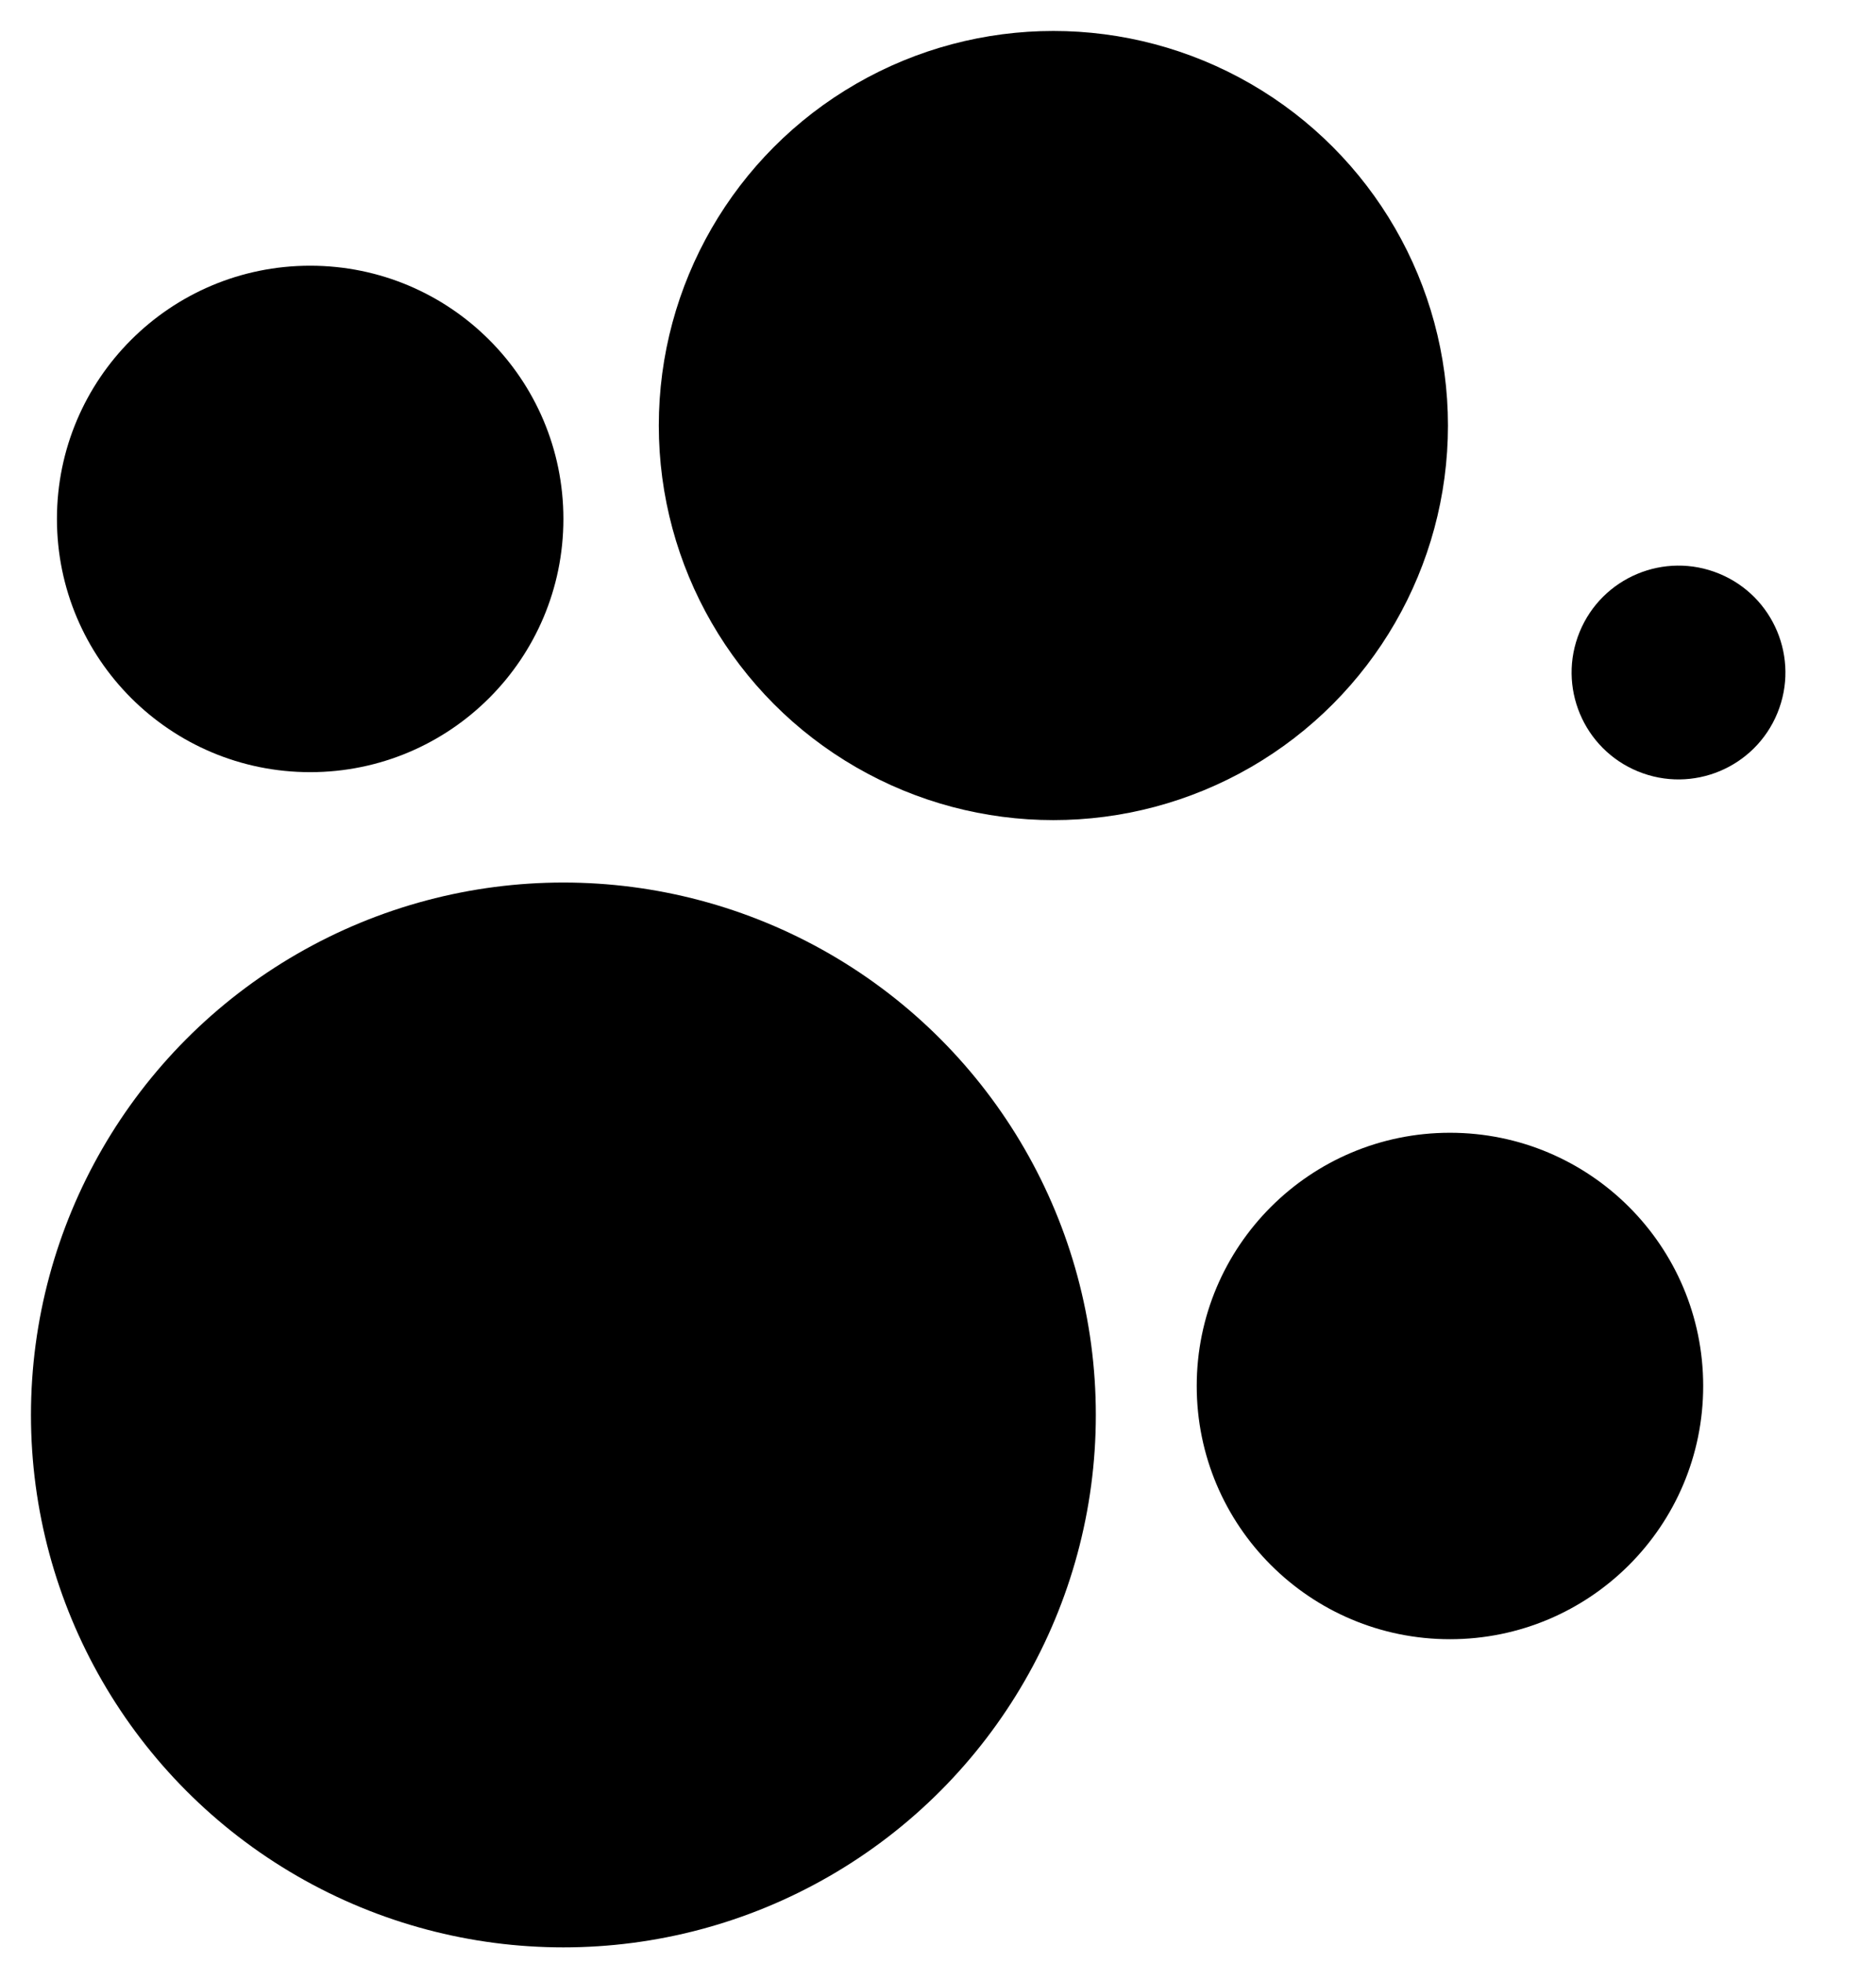
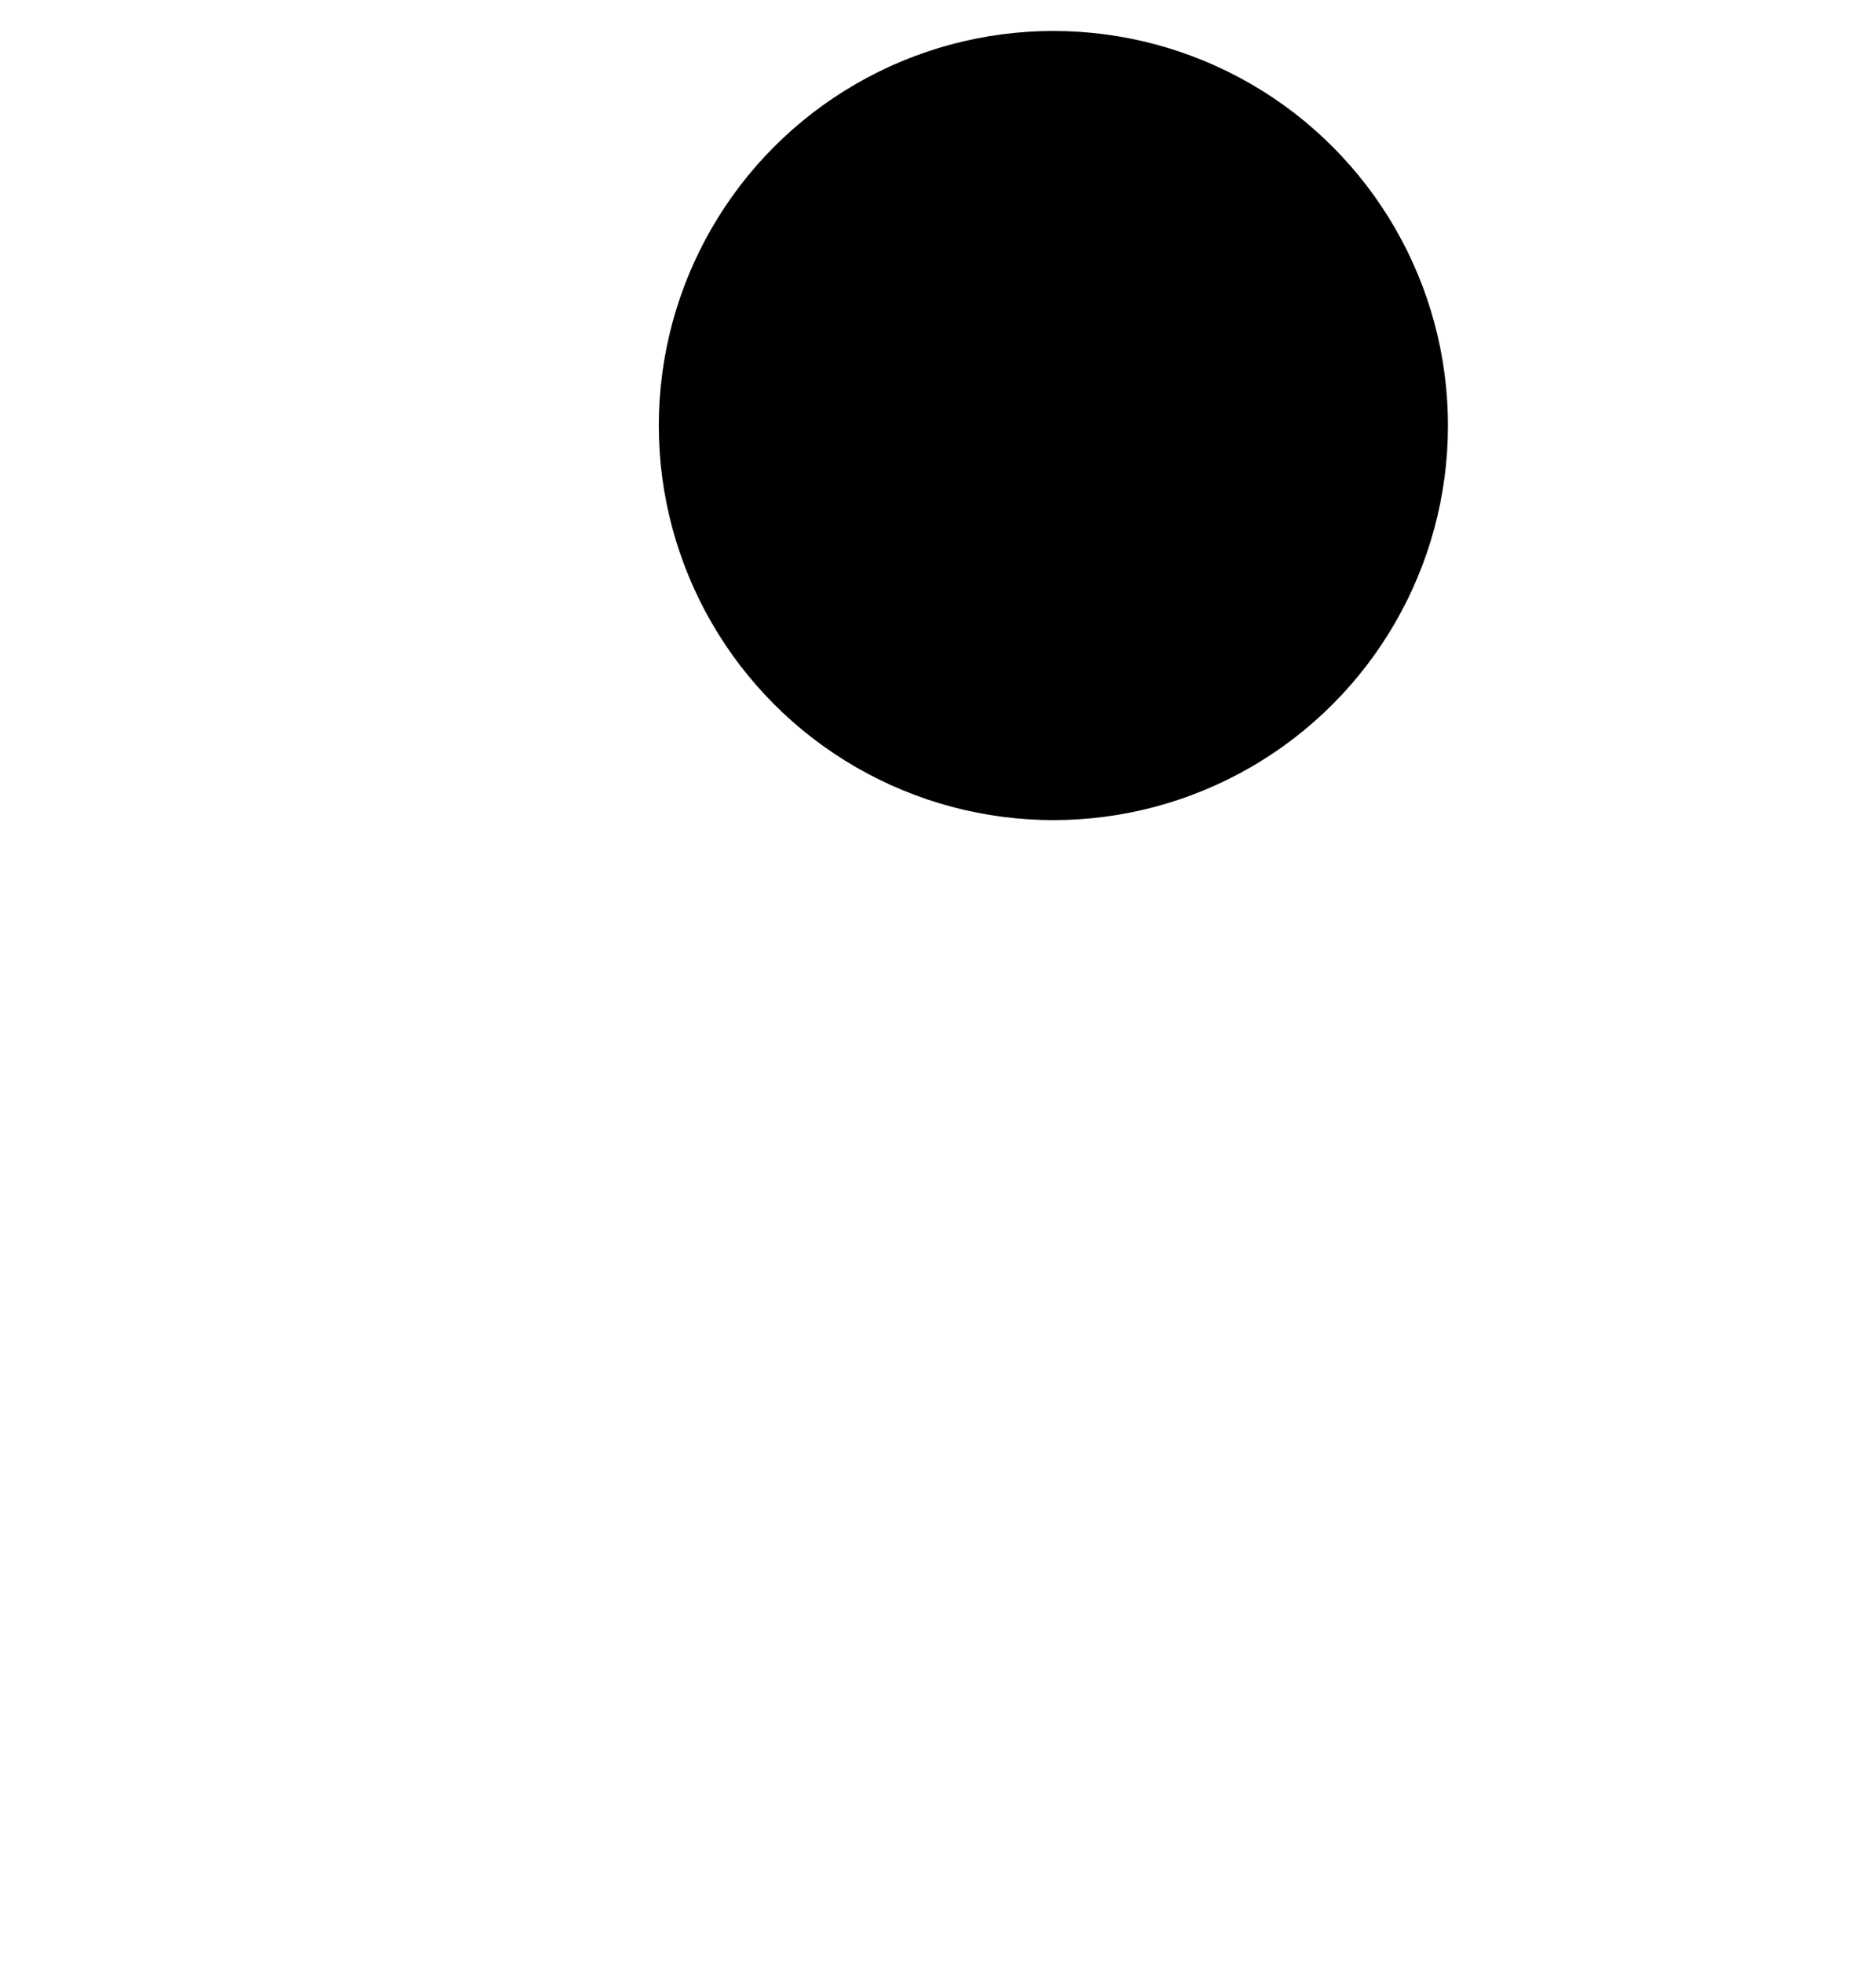
<svg xmlns="http://www.w3.org/2000/svg" id="Ebene_2" data-name="Ebene 2" viewBox="0 0 375.6 393.1">
  <defs>
    <style>      .cls-1 {        stroke-width: 0px;      }    </style>
  </defs>
-   <circle class="cls-1" cx="112.8" cy="283.3" r="106.6" />
  <circle class="cls-1" cx="210.9" cy="85.2" r="79" />
-   <circle class="cls-1" cx="62.1" cy="103.9" r="50.7" />
-   <circle class="cls-1" cx="290.3" cy="277.5" r="50.7" />
-   <circle class="cls-1" cx="336.1" cy="134.7" r="21.4" transform="translate(83.9 394.5) rotate(-67.7)" />
</svg>